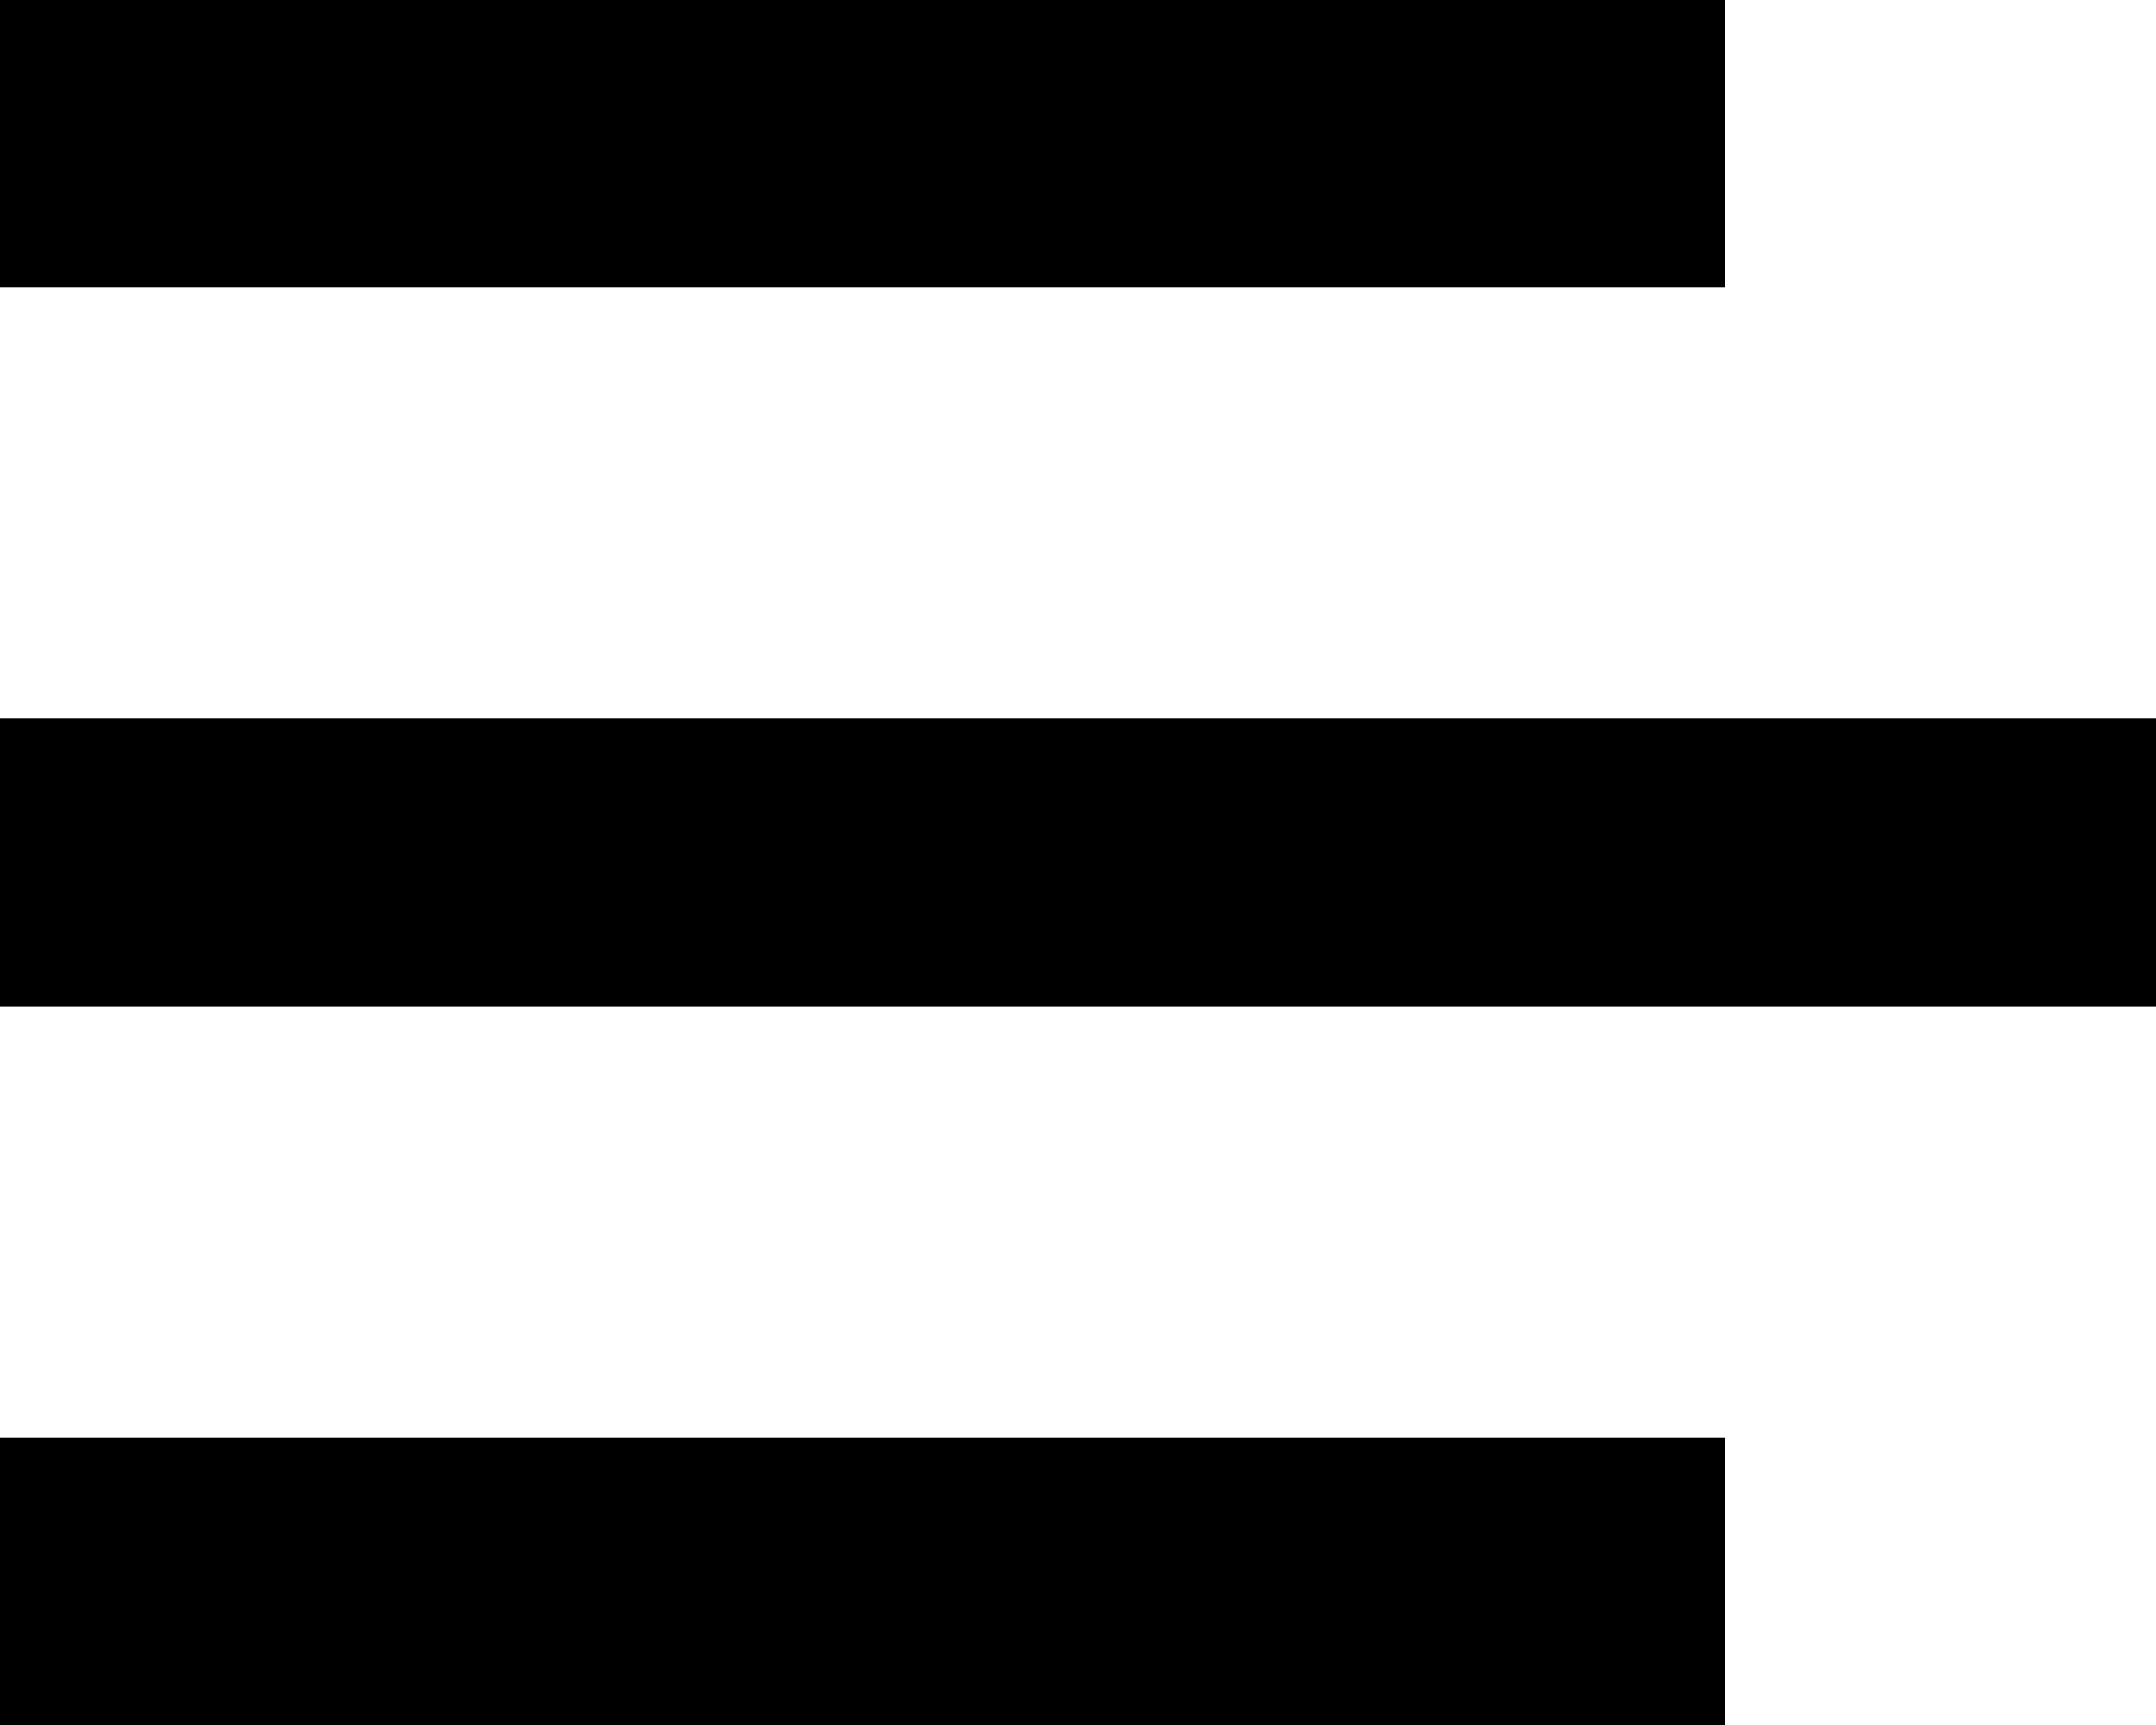
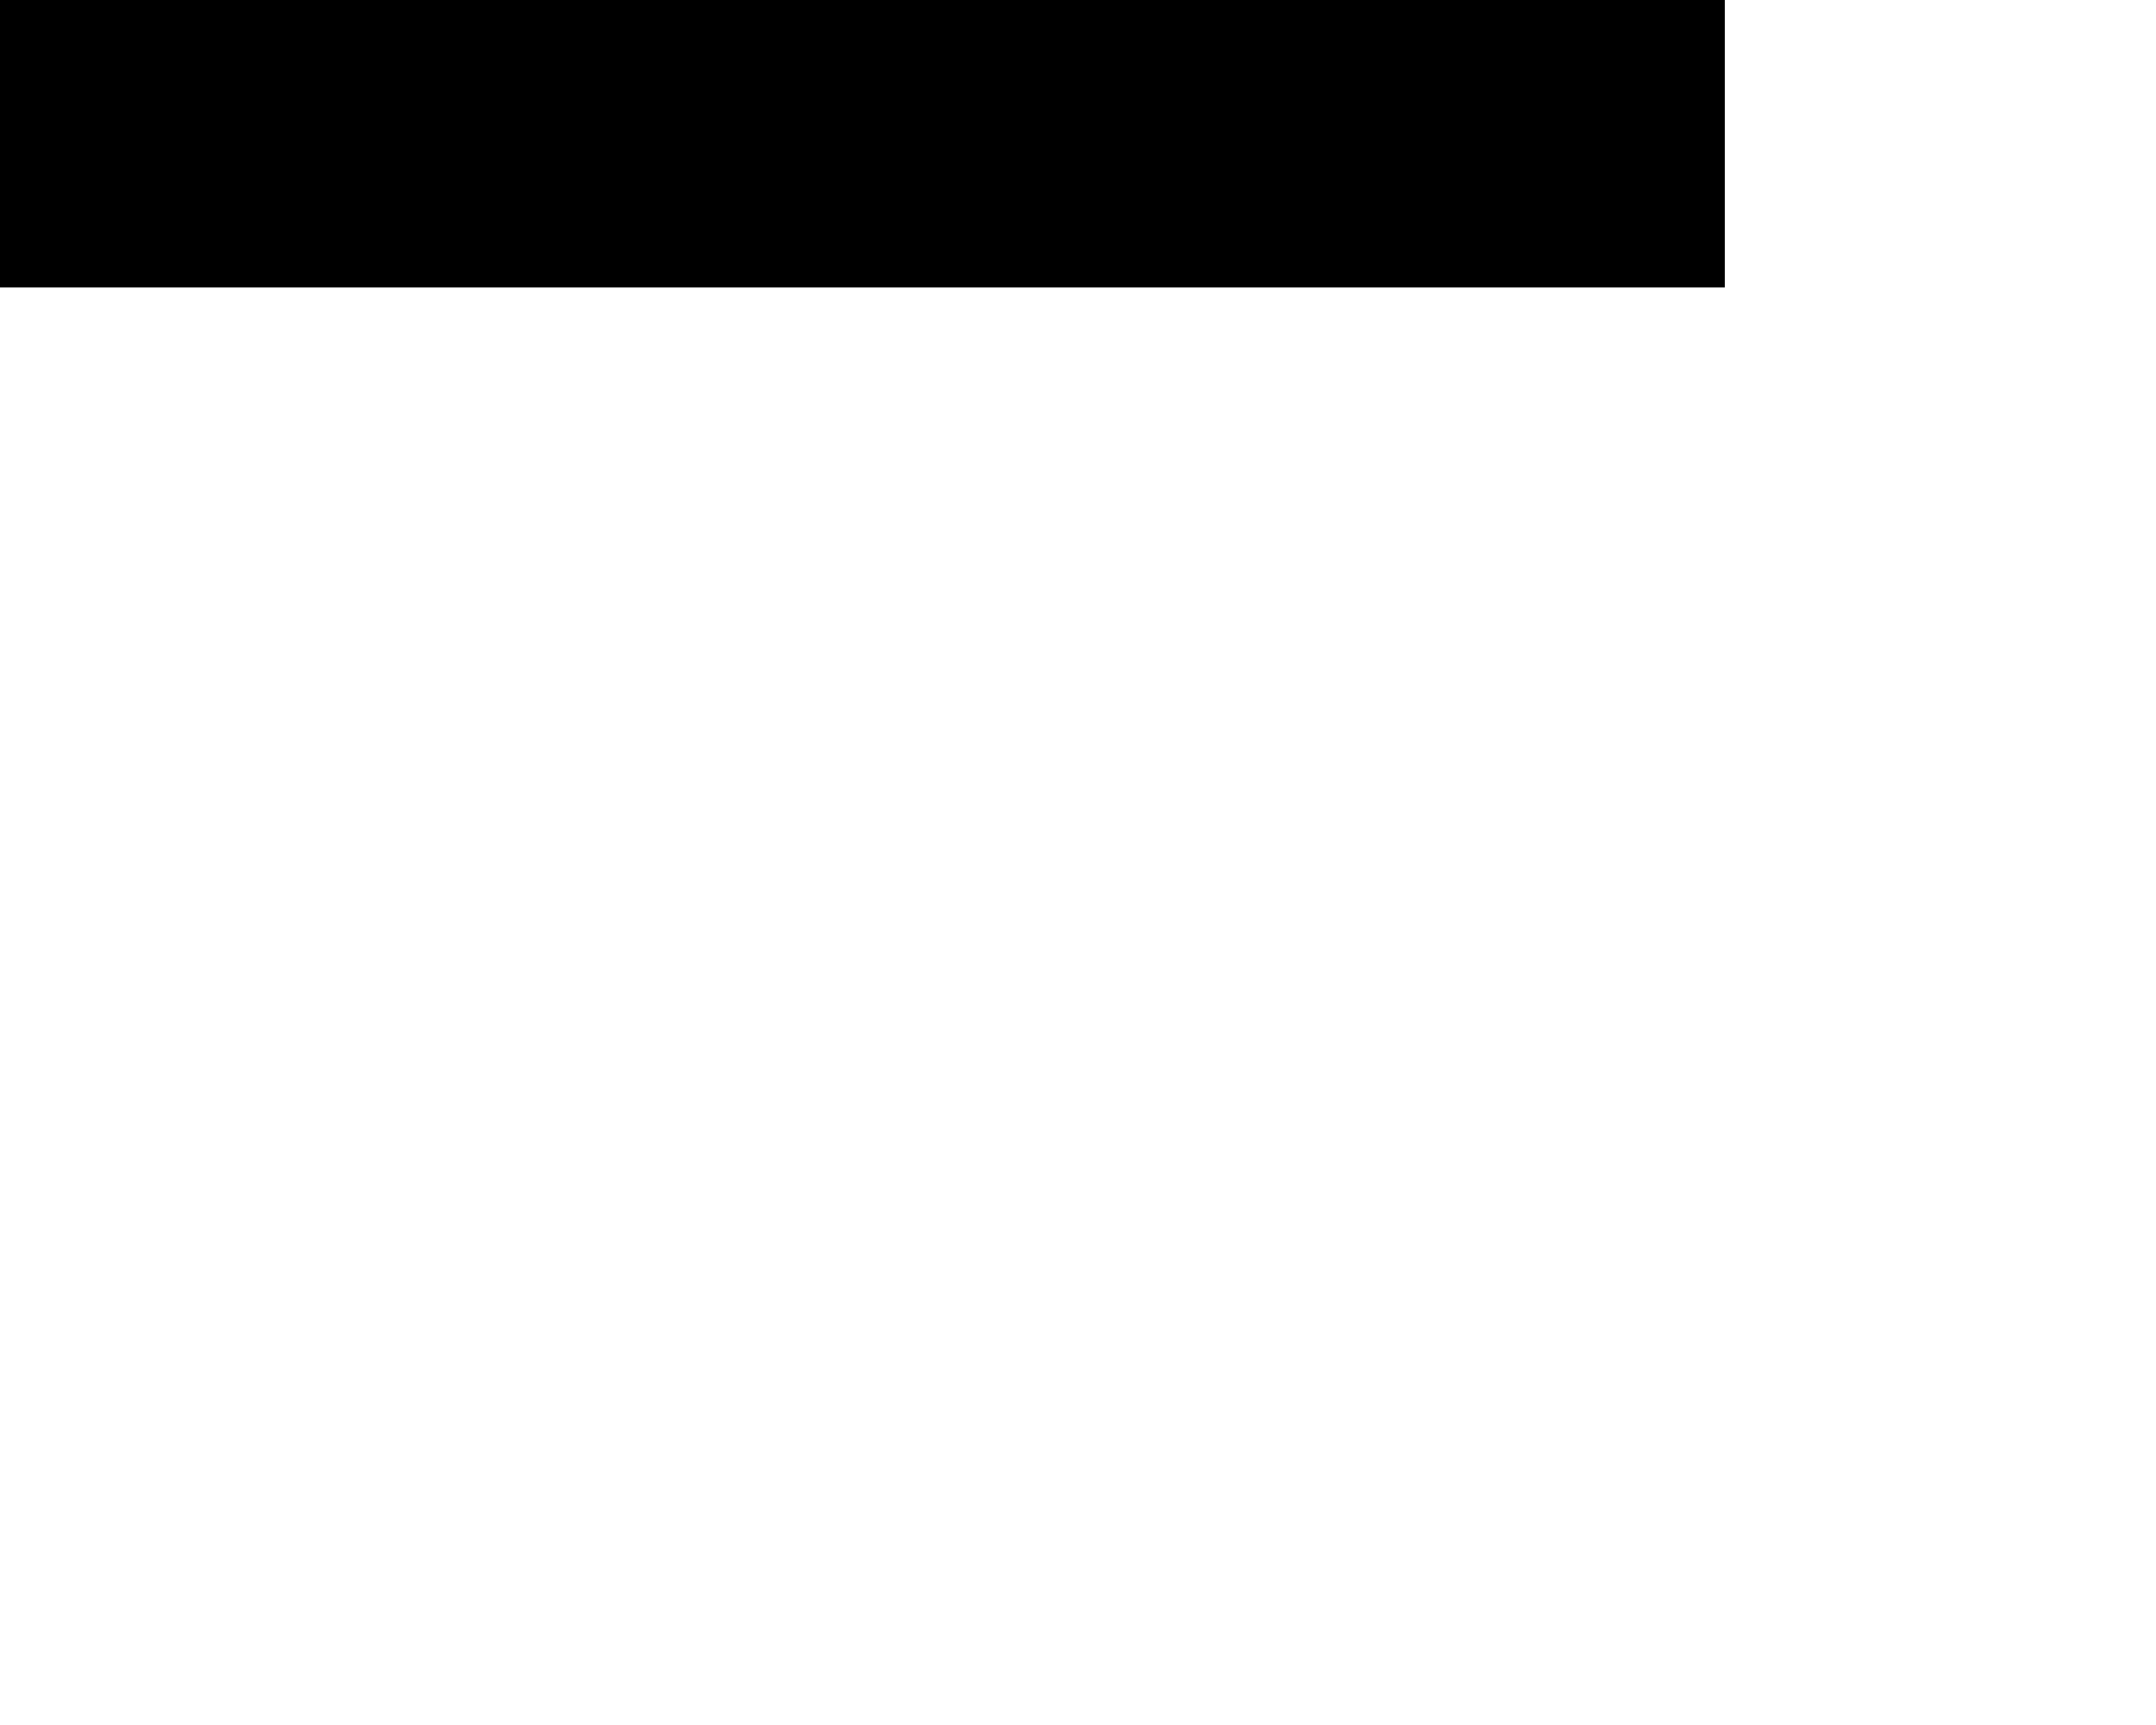
<svg xmlns="http://www.w3.org/2000/svg" width="25" height="20" viewBox="0 0 25 20">
  <g id="menu_5_" data-name="menu (5)" transform="translate(0 -64)">
    <g id="Raggruppa_41" data-name="Raggruppa 41" transform="translate(0 64)">
      <g id="Raggruppa_40" data-name="Raggruppa 40">
-         <rect id="Rettangolo_52" data-name="Rettangolo 52" width="20" height="3.333" transform="translate(0 16.667)" />
-         <rect id="Rettangolo_53" data-name="Rettangolo 53" width="25" height="3.333" transform="translate(0 8.333)" />
        <rect id="Rettangolo_54" data-name="Rettangolo 54" width="20" height="3.333" />
      </g>
    </g>
  </g>
</svg>